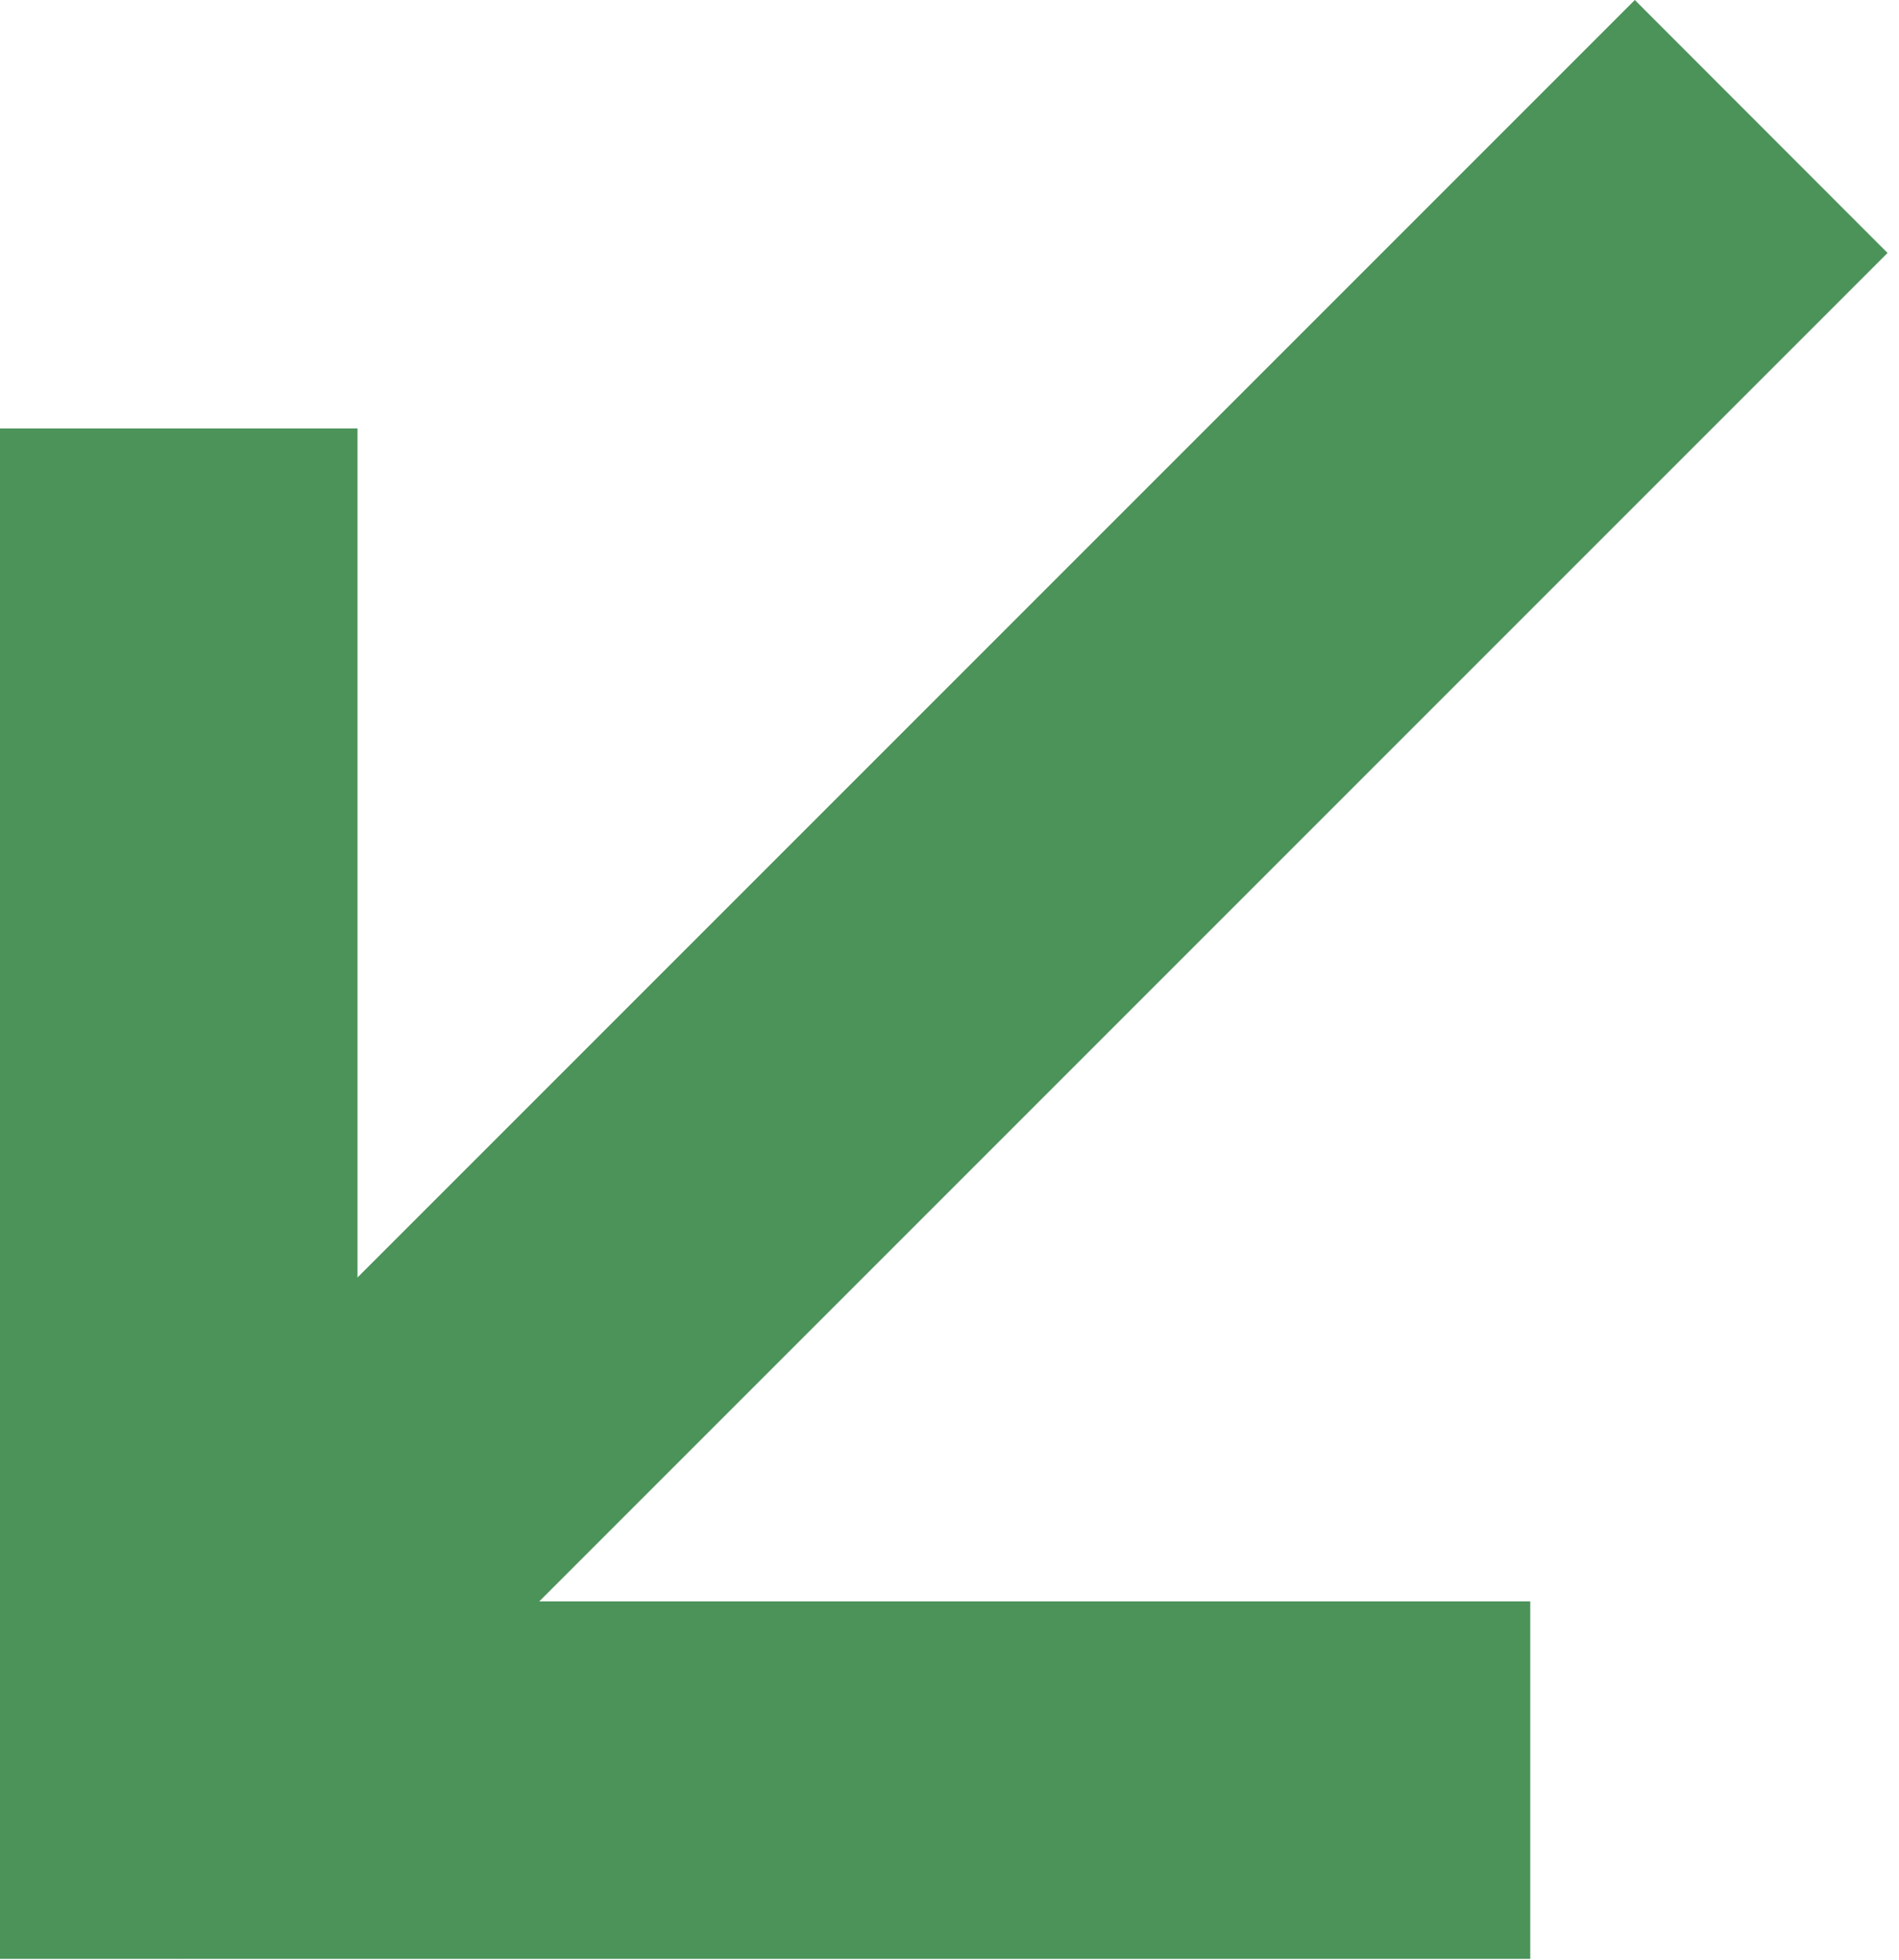
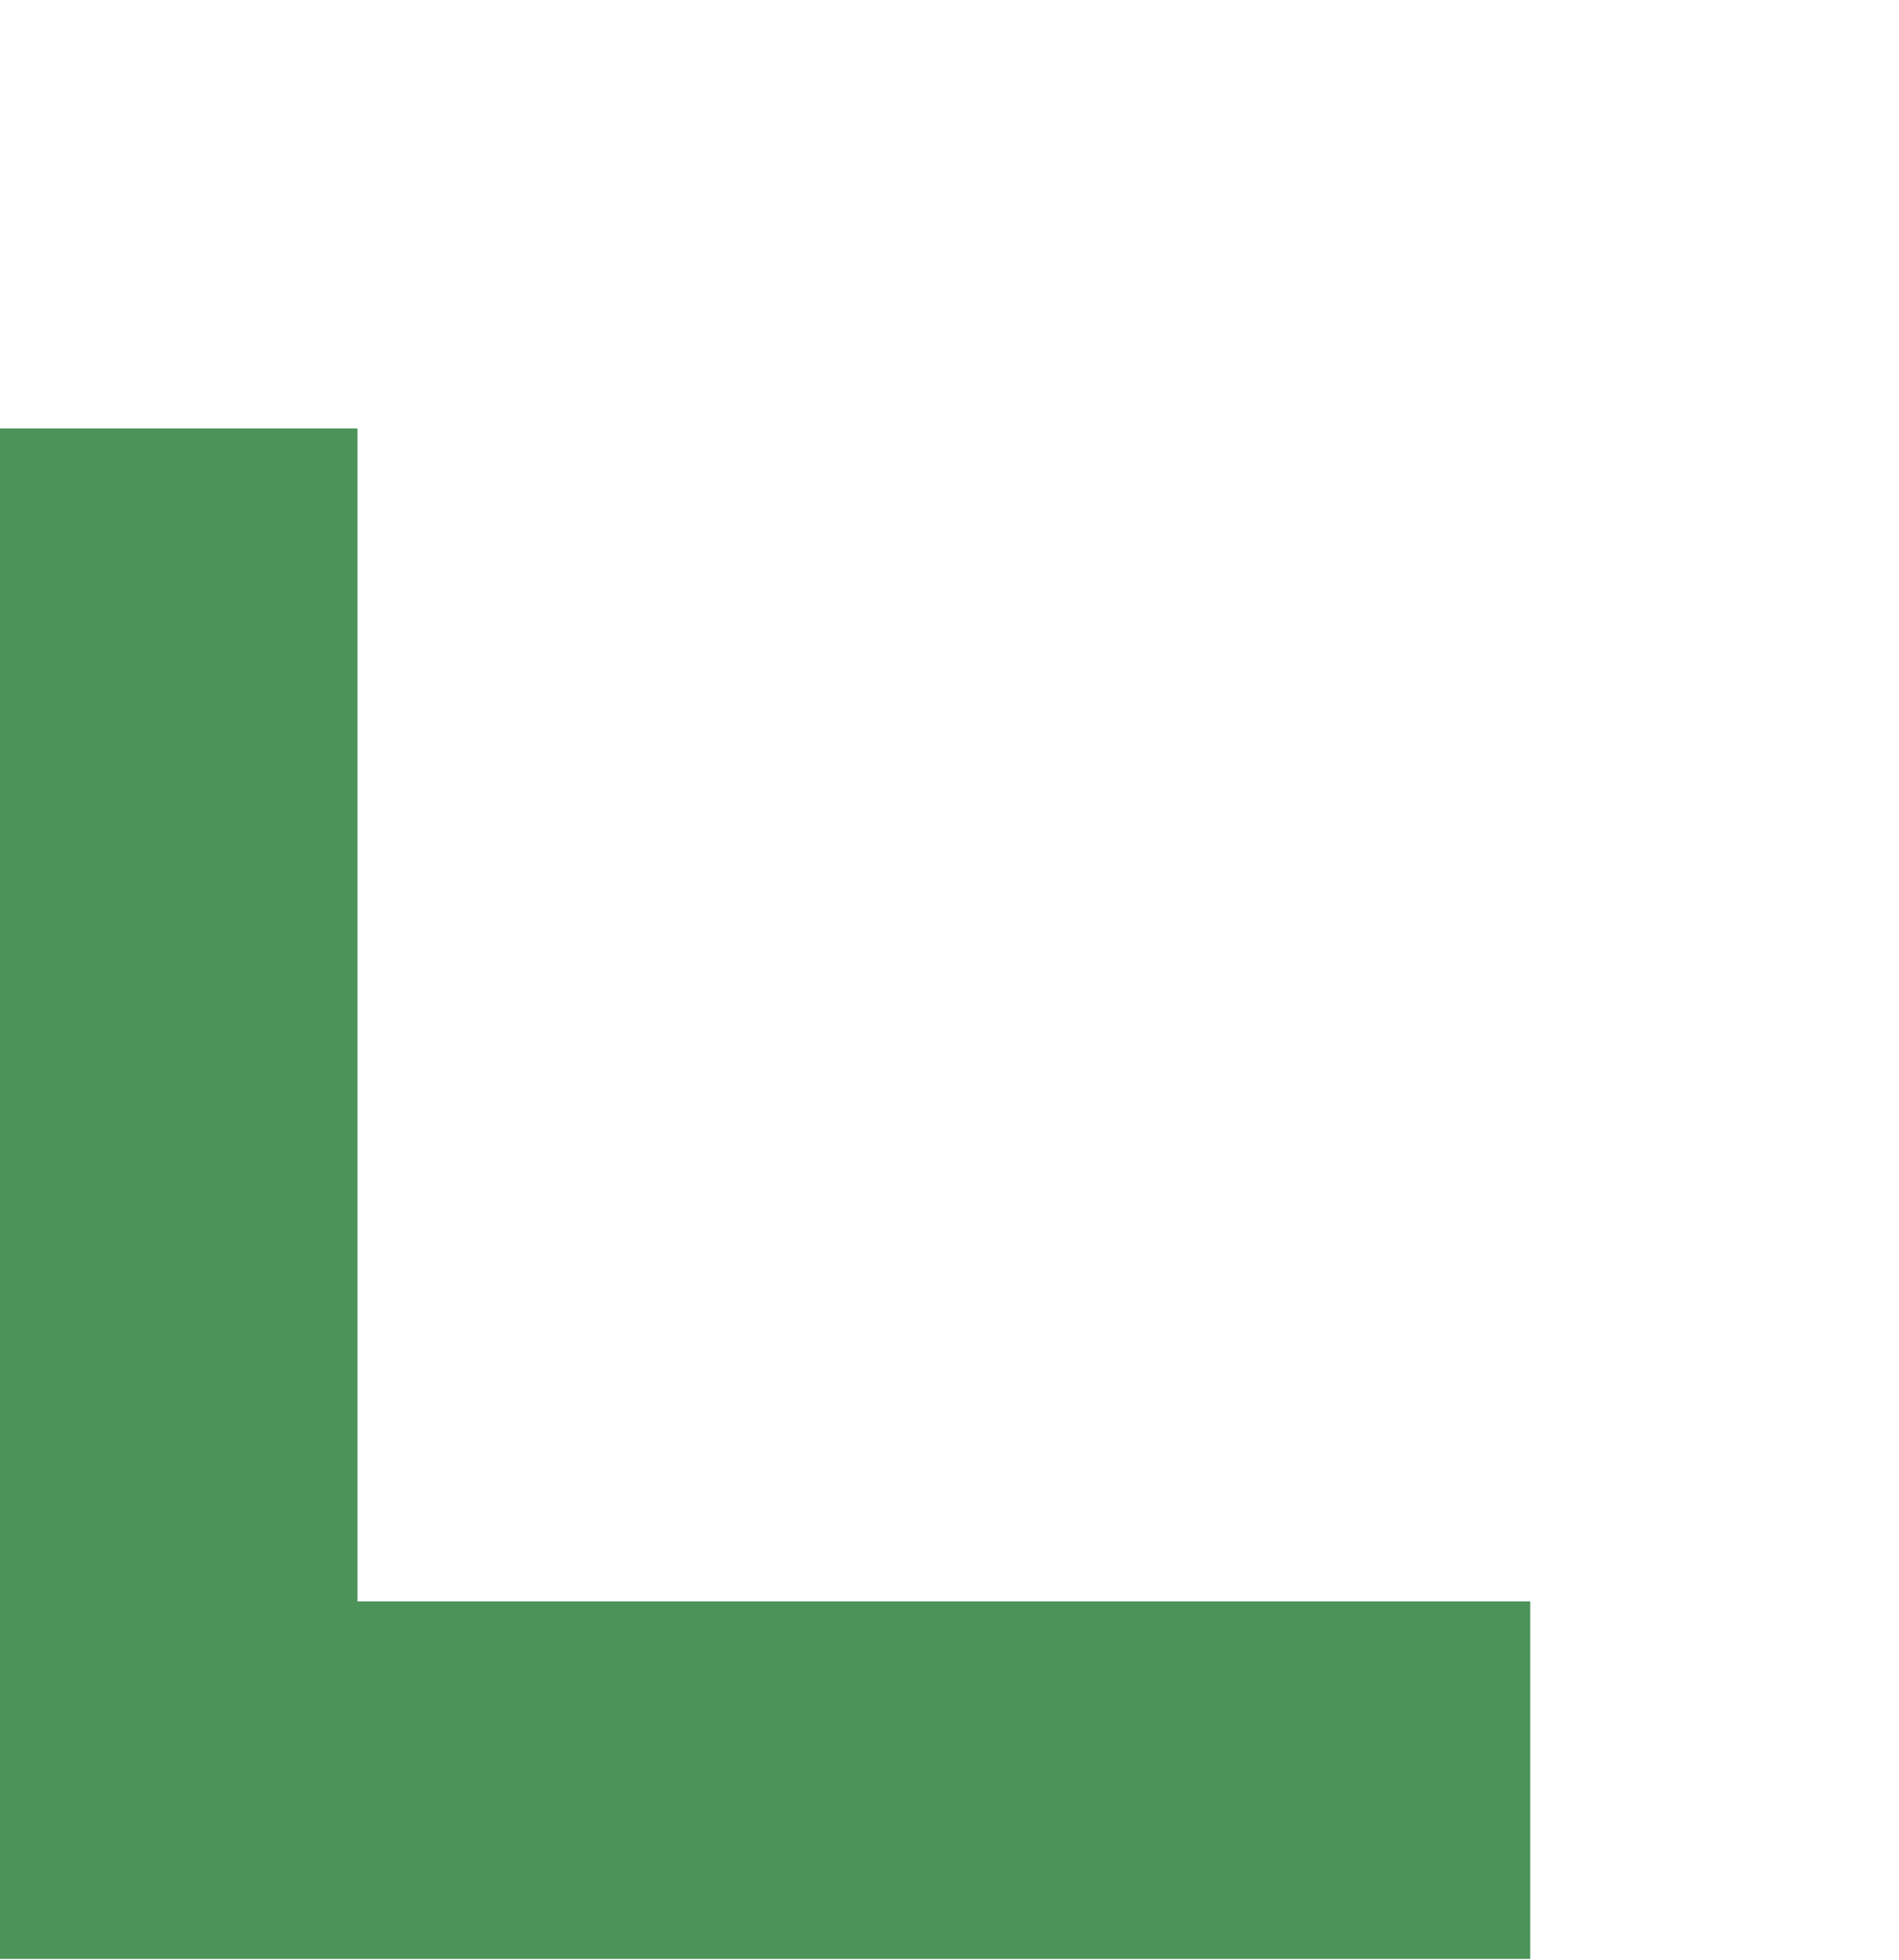
<svg xmlns="http://www.w3.org/2000/svg" width="94" height="97" viewBox="0 0 94 97" fill="none">
  <path d="M75.747 79.258L17.696 79.258L17.696 21.207L-3.31099e-06 21.207L0 96.953L75.747 96.953L75.747 79.258Z" fill="#4C935A" />
-   <path d="M9 96.953L93.433 12.52L80.923 1.21149e-05L9 71.923" fill="#4C935A" />
</svg>